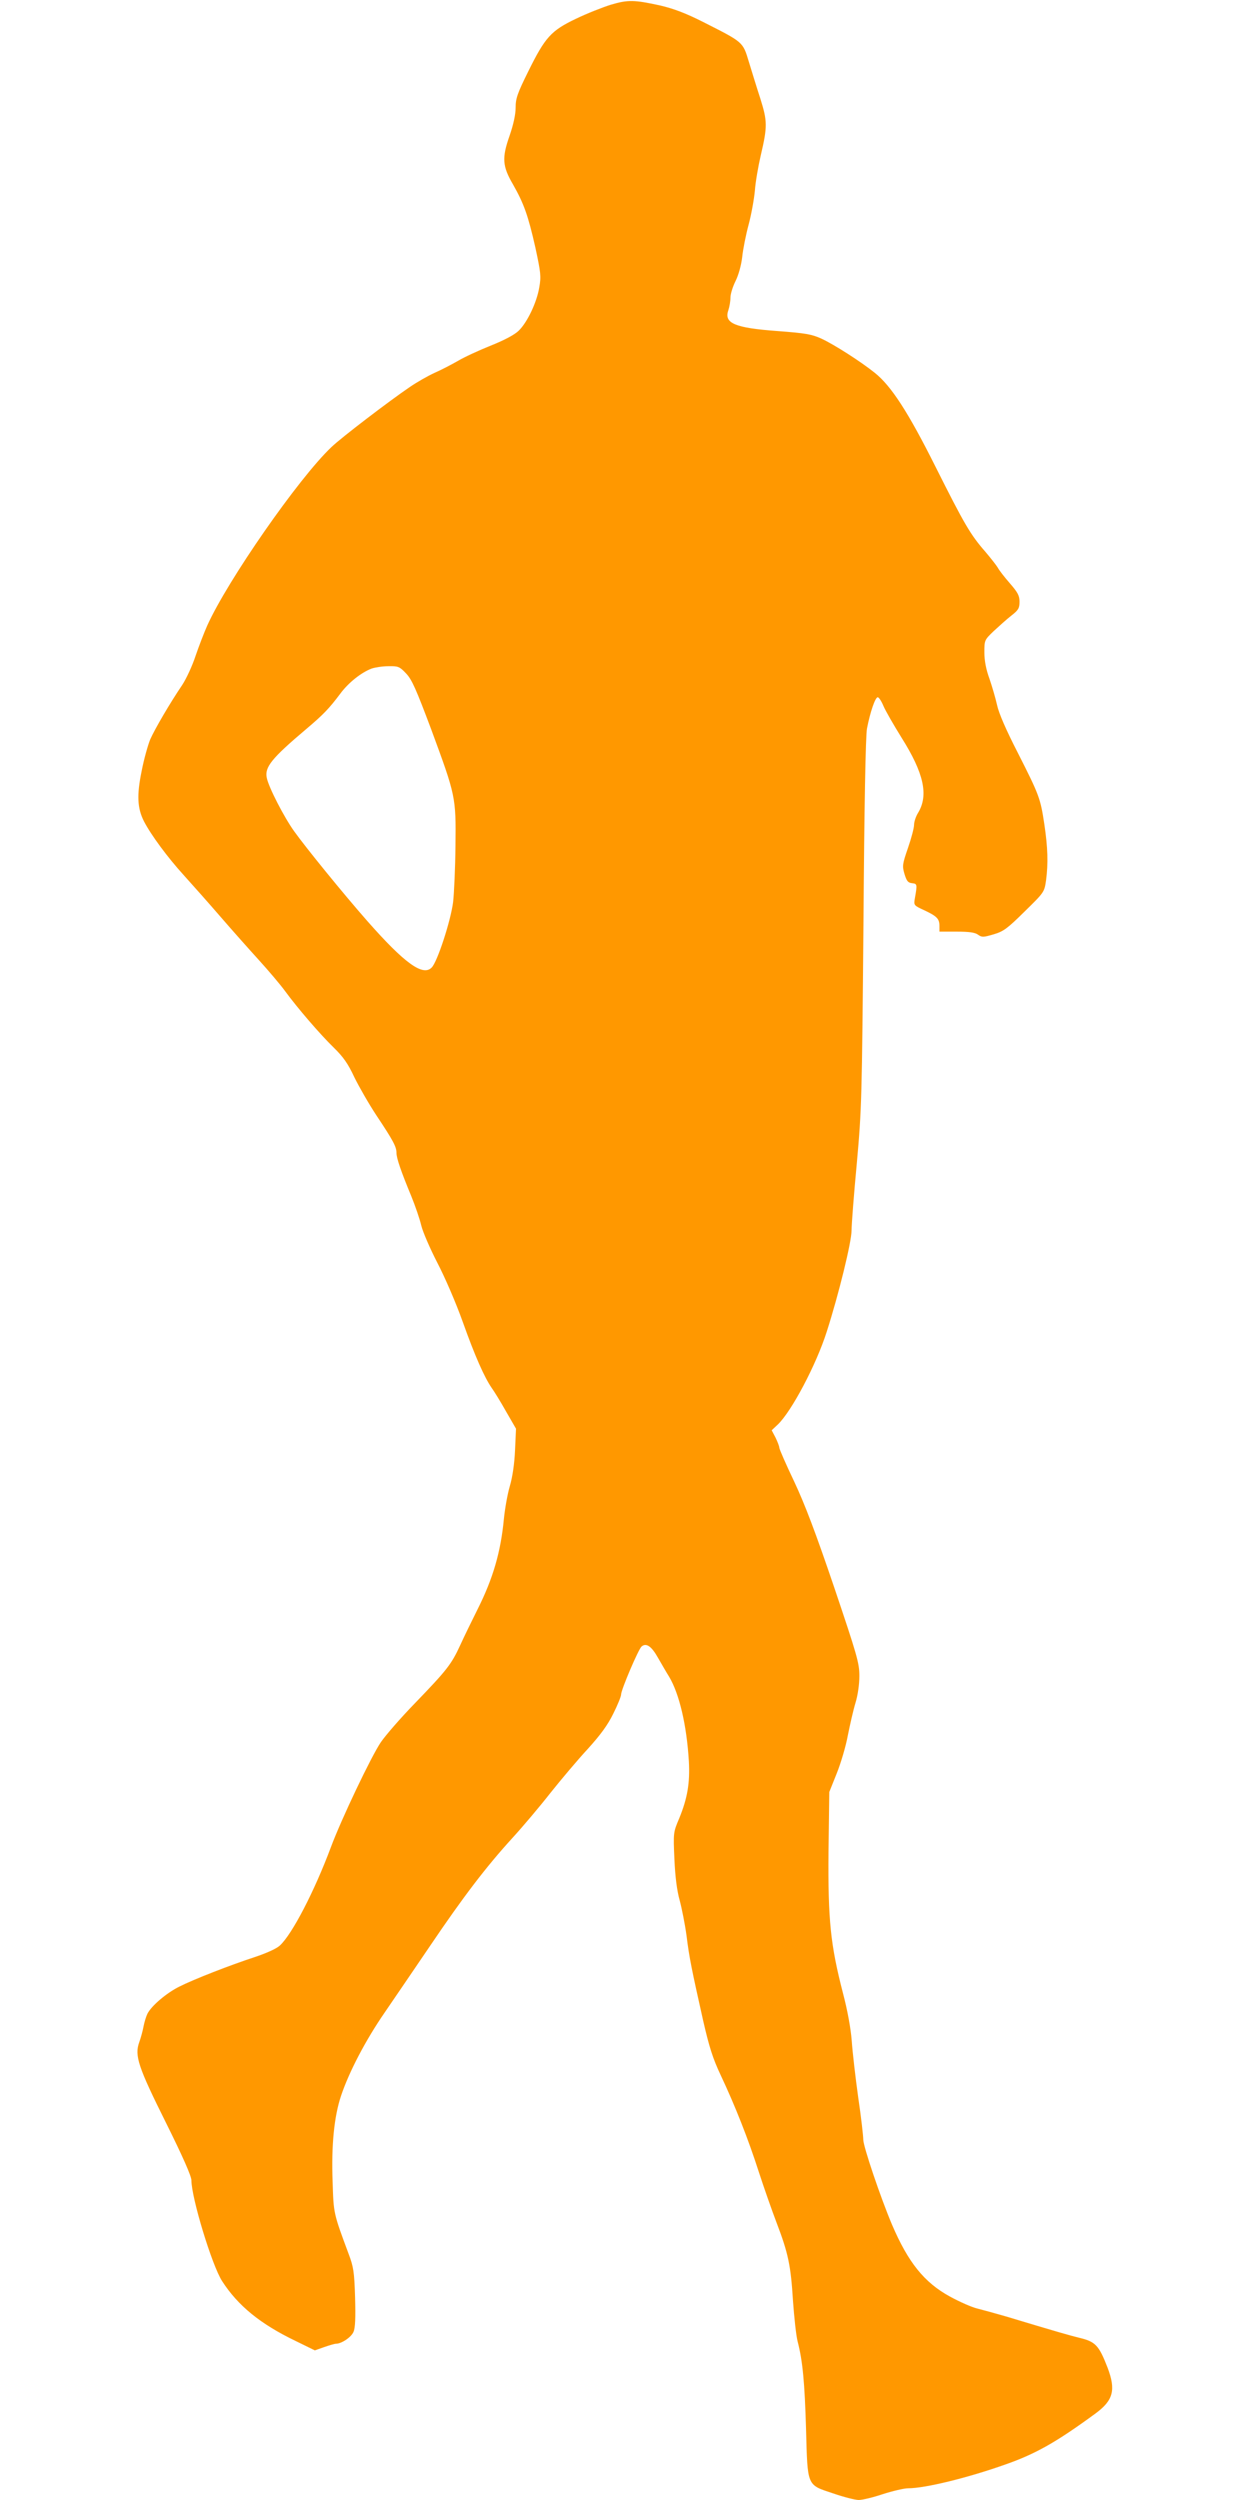
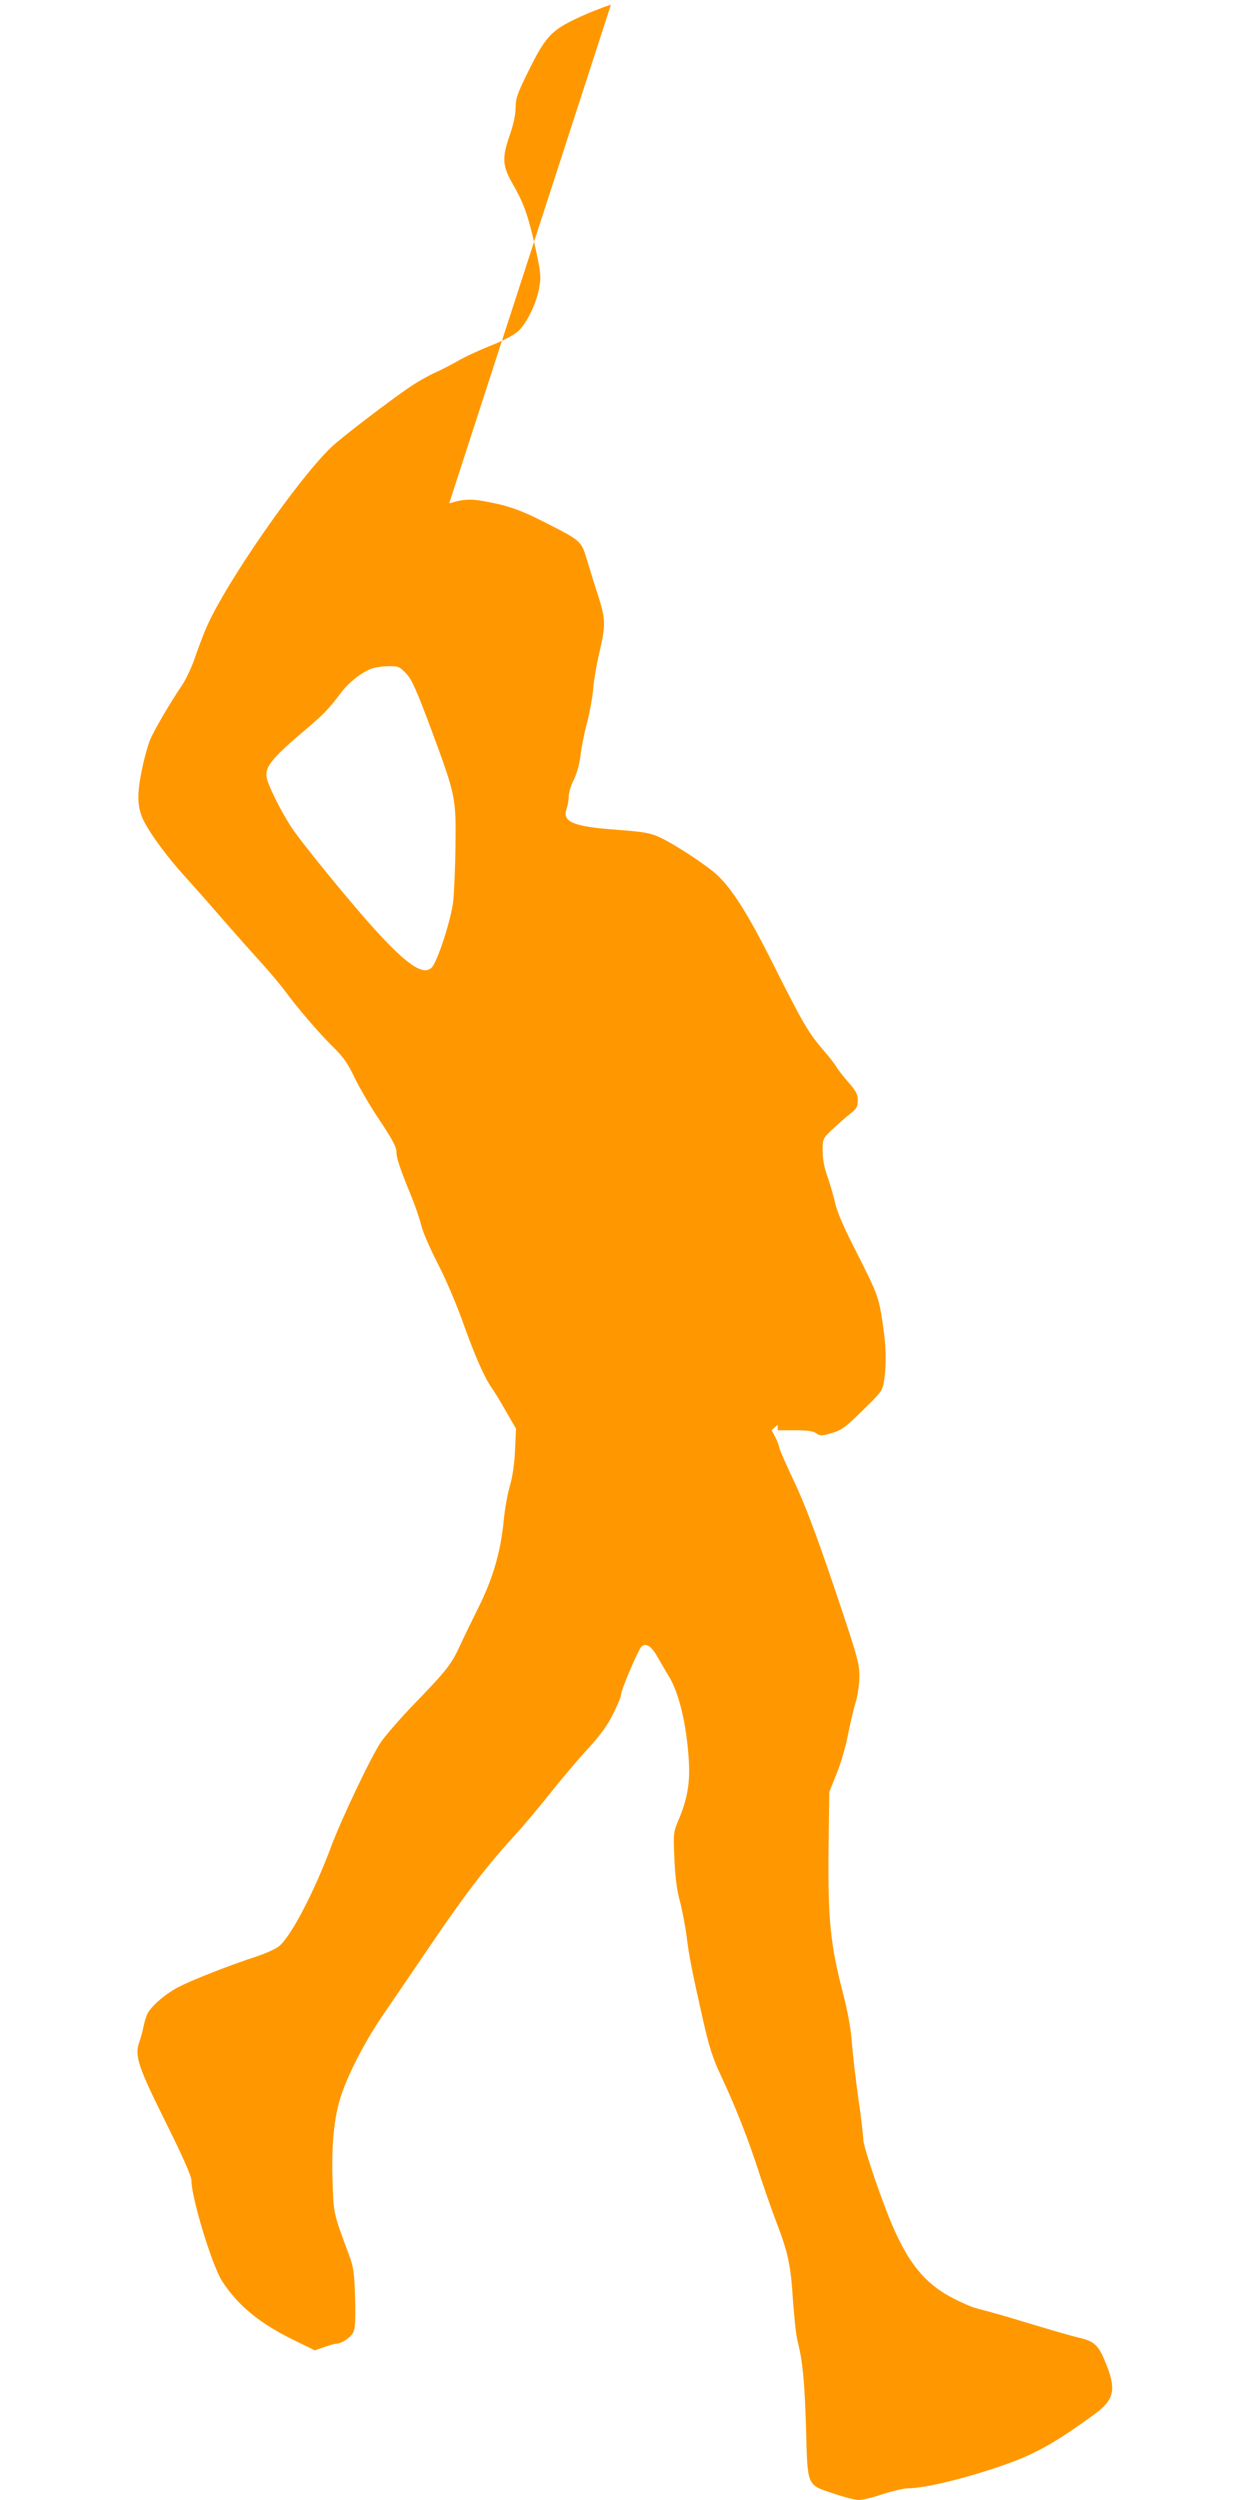
<svg xmlns="http://www.w3.org/2000/svg" version="1.0" width="640pt" height="1280pt" viewBox="0 0 640 1280" preserveAspectRatio="xMidYMid meet">
  <g transform="translate(0,1280) scale(0.1,-0.1)" fill="#ff9800" stroke="none">
-     <path d="M3128 12776 c-42 -13 -123 -45 -179 -72 -128 -61 -158 -95 -244 -269 -56 -113 -65 -139 -65 -186 0 -35 -11 -86 -31 -144 -40 -114 -37 -156 18 -250 55 -97 77 -158 114 -322 28 -130 30 -148 20 -205 -13 -77 -61 -178 -105 -221 -20 -20 -72 -48 -142 -76 -60 -24 -136 -59 -168 -78 -33 -19 -87 -47 -121 -62 -35 -16 -91 -48 -126 -72 -106 -72 -351 -259 -402 -308 -168 -159 -532 -683 -636 -914 -16 -36 -43 -106 -60 -156 -16 -49 -47 -116 -68 -148 -63 -93 -140 -225 -164 -279 -11 -27 -32 -100 -44 -163 -25 -122 -22 -189 12 -256 36 -70 122 -186 203 -275 47 -52 133 -149 190 -215 57 -66 145 -165 195 -220 50 -55 111 -127 135 -160 63 -86 178 -220 250 -290 47 -46 72 -81 104 -150 24 -49 75 -138 114 -197 86 -129 102 -160 102 -191 0 -27 23 -94 76 -222 20 -49 43 -116 51 -150 8 -33 45 -118 82 -190 39 -75 95 -204 131 -305 62 -174 110 -282 148 -337 11 -15 44 -68 72 -118 l52 -90 -5 -110 c-3 -69 -13 -138 -27 -185 -12 -41 -25 -116 -30 -166 -16 -170 -56 -307 -135 -464 -29 -58 -69 -140 -89 -184 -45 -98 -69 -128 -232 -297 -72 -74 -150 -164 -174 -199 -49 -72 -202 -393 -256 -538 -84 -225 -198 -445 -261 -503 -17 -16 -68 -39 -128 -59 -128 -42 -313 -114 -388 -152 -64 -32 -141 -97 -162 -138 -7 -14 -16 -44 -20 -65 -4 -22 -14 -59 -22 -81 -25 -69 -6 -126 138 -415 84 -169 129 -271 129 -292 0 -89 105 -435 157 -516 81 -126 196 -220 377 -307 l98 -48 48 17 c26 9 53 17 60 17 29 0 79 34 90 61 9 20 11 74 8 177 -4 130 -8 156 -33 222 -78 210 -77 206 -82 370 -7 187 8 334 43 439 41 123 127 287 223 426 49 72 155 227 235 345 167 247 284 401 420 550 53 58 140 161 194 230 55 69 140 170 191 225 66 73 102 122 131 181 22 44 40 88 40 98 0 24 89 233 105 246 24 20 51 1 84 -58 18 -31 43 -75 57 -97 52 -87 90 -248 101 -433 6 -110 -7 -188 -49 -291 -31 -73 -31 -74 -25 -210 4 -91 13 -161 27 -211 11 -41 27 -122 35 -180 14 -114 27 -176 85 -435 31 -135 49 -193 90 -280 74 -157 141 -327 195 -495 26 -80 67 -197 91 -260 60 -157 73 -220 84 -399 6 -84 16 -179 24 -210 26 -100 36 -211 43 -449 8 -295 3 -283 138 -328 55 -19 114 -34 132 -34 17 0 73 13 123 30 50 16 109 30 130 30 86 0 304 53 498 122 154 54 259 113 461 261 91 67 105 120 62 234 -45 116 -62 134 -147 154 -45 11 -112 30 -374 109 -52 15 -117 33 -145 40 -27 6 -91 34 -142 62 -131 72 -213 174 -296 368 -58 137 -147 400 -147 435 0 18 -11 116 -26 217 -14 100 -29 230 -33 288 -5 65 -22 158 -45 245 -64 248 -77 374 -74 725 l4 305 38 95 c21 52 47 140 57 195 11 55 28 130 39 166 12 39 20 95 20 138 0 66 -11 104 -129 454 -95 280 -150 425 -205 542 -42 88 -76 166 -76 173 0 7 -9 30 -19 51 l-20 38 31 29 c71 68 197 306 251 476 61 190 127 459 127 518 0 30 12 186 27 345 25 278 26 329 34 1230 4 593 11 960 18 995 16 83 42 160 55 160 6 0 19 -20 29 -44 10 -24 52 -97 93 -163 114 -181 139 -294 85 -384 -12 -19 -21 -47 -21 -62 0 -16 -14 -69 -31 -118 -29 -84 -30 -93 -18 -134 11 -36 18 -45 39 -47 26 -3 27 -5 14 -78 -6 -35 -5 -36 47 -60 66 -31 79 -44 79 -81 l0 -29 88 0 c63 0 94 -4 110 -16 20 -14 27 -13 79 2 51 15 71 30 159 117 101 99 101 99 110 161 11 86 9 165 -9 286 -20 133 -26 149 -136 366 -60 117 -97 202 -106 244 -8 36 -26 97 -39 135 -17 46 -26 92 -26 134 0 63 0 64 48 110 27 25 67 61 90 79 36 28 42 38 42 71 0 31 -9 48 -50 95 -27 31 -55 67 -61 79 -7 12 -36 49 -64 82 -77 88 -108 142 -255 435 -140 280 -227 414 -311 481 -72 58 -210 146 -273 175 -51 23 -81 28 -225 39 -219 16 -275 40 -252 106 6 18 11 47 11 66 0 18 12 56 26 84 15 30 29 80 34 122 4 40 19 115 33 167 14 52 28 131 32 174 3 43 17 124 30 180 35 149 34 176 -2 291 -18 55 -44 140 -59 189 -31 103 -28 99 -235 204 -89 45 -151 68 -219 84 -133 29 -164 30 -252 4z m-1049 -3424 c30 -31 52 -82 129 -287 125 -339 127 -345 124 -595 -1 -113 -7 -242 -12 -288 -12 -96 -81 -308 -110 -336 -45 -46 -139 22 -330 239 -123 140 -314 375 -374 459 -51 71 -130 224 -140 273 -12 55 24 100 204 252 85 72 115 103 172 179 42 57 108 109 161 129 18 6 56 12 86 12 50 1 57 -2 90 -37z" />
+     <path d="M3128 12776 c-42 -13 -123 -45 -179 -72 -128 -61 -158 -95 -244 -269 -56 -113 -65 -139 -65 -186 0 -35 -11 -86 -31 -144 -40 -114 -37 -156 18 -250 55 -97 77 -158 114 -322 28 -130 30 -148 20 -205 -13 -77 -61 -178 -105 -221 -20 -20 -72 -48 -142 -76 -60 -24 -136 -59 -168 -78 -33 -19 -87 -47 -121 -62 -35 -16 -91 -48 -126 -72 -106 -72 -351 -259 -402 -308 -168 -159 -532 -683 -636 -914 -16 -36 -43 -106 -60 -156 -16 -49 -47 -116 -68 -148 -63 -93 -140 -225 -164 -279 -11 -27 -32 -100 -44 -163 -25 -122 -22 -189 12 -256 36 -70 122 -186 203 -275 47 -52 133 -149 190 -215 57 -66 145 -165 195 -220 50 -55 111 -127 135 -160 63 -86 178 -220 250 -290 47 -46 72 -81 104 -150 24 -49 75 -138 114 -197 86 -129 102 -160 102 -191 0 -27 23 -94 76 -222 20 -49 43 -116 51 -150 8 -33 45 -118 82 -190 39 -75 95 -204 131 -305 62 -174 110 -282 148 -337 11 -15 44 -68 72 -118 l52 -90 -5 -110 c-3 -69 -13 -138 -27 -185 -12 -41 -25 -116 -30 -166 -16 -170 -56 -307 -135 -464 -29 -58 -69 -140 -89 -184 -45 -98 -69 -128 -232 -297 -72 -74 -150 -164 -174 -199 -49 -72 -202 -393 -256 -538 -84 -225 -198 -445 -261 -503 -17 -16 -68 -39 -128 -59 -128 -42 -313 -114 -388 -152 -64 -32 -141 -97 -162 -138 -7 -14 -16 -44 -20 -65 -4 -22 -14 -59 -22 -81 -25 -69 -6 -126 138 -415 84 -169 129 -271 129 -292 0 -89 105 -435 157 -516 81 -126 196 -220 377 -307 l98 -48 48 17 c26 9 53 17 60 17 29 0 79 34 90 61 9 20 11 74 8 177 -4 130 -8 156 -33 222 -78 210 -77 206 -82 370 -7 187 8 334 43 439 41 123 127 287 223 426 49 72 155 227 235 345 167 247 284 401 420 550 53 58 140 161 194 230 55 69 140 170 191 225 66 73 102 122 131 181 22 44 40 88 40 98 0 24 89 233 105 246 24 20 51 1 84 -58 18 -31 43 -75 57 -97 52 -87 90 -248 101 -433 6 -110 -7 -188 -49 -291 -31 -73 -31 -74 -25 -210 4 -91 13 -161 27 -211 11 -41 27 -122 35 -180 14 -114 27 -176 85 -435 31 -135 49 -193 90 -280 74 -157 141 -327 195 -495 26 -80 67 -197 91 -260 60 -157 73 -220 84 -399 6 -84 16 -179 24 -210 26 -100 36 -211 43 -449 8 -295 3 -283 138 -328 55 -19 114 -34 132 -34 17 0 73 13 123 30 50 16 109 30 130 30 86 0 304 53 498 122 154 54 259 113 461 261 91 67 105 120 62 234 -45 116 -62 134 -147 154 -45 11 -112 30 -374 109 -52 15 -117 33 -145 40 -27 6 -91 34 -142 62 -131 72 -213 174 -296 368 -58 137 -147 400 -147 435 0 18 -11 116 -26 217 -14 100 -29 230 -33 288 -5 65 -22 158 -45 245 -64 248 -77 374 -74 725 l4 305 38 95 c21 52 47 140 57 195 11 55 28 130 39 166 12 39 20 95 20 138 0 66 -11 104 -129 454 -95 280 -150 425 -205 542 -42 88 -76 166 -76 173 0 7 -9 30 -19 51 l-20 38 31 29 l0 -29 88 0 c63 0 94 -4 110 -16 20 -14 27 -13 79 2 51 15 71 30 159 117 101 99 101 99 110 161 11 86 9 165 -9 286 -20 133 -26 149 -136 366 -60 117 -97 202 -106 244 -8 36 -26 97 -39 135 -17 46 -26 92 -26 134 0 63 0 64 48 110 27 25 67 61 90 79 36 28 42 38 42 71 0 31 -9 48 -50 95 -27 31 -55 67 -61 79 -7 12 -36 49 -64 82 -77 88 -108 142 -255 435 -140 280 -227 414 -311 481 -72 58 -210 146 -273 175 -51 23 -81 28 -225 39 -219 16 -275 40 -252 106 6 18 11 47 11 66 0 18 12 56 26 84 15 30 29 80 34 122 4 40 19 115 33 167 14 52 28 131 32 174 3 43 17 124 30 180 35 149 34 176 -2 291 -18 55 -44 140 -59 189 -31 103 -28 99 -235 204 -89 45 -151 68 -219 84 -133 29 -164 30 -252 4z m-1049 -3424 c30 -31 52 -82 129 -287 125 -339 127 -345 124 -595 -1 -113 -7 -242 -12 -288 -12 -96 -81 -308 -110 -336 -45 -46 -139 22 -330 239 -123 140 -314 375 -374 459 -51 71 -130 224 -140 273 -12 55 24 100 204 252 85 72 115 103 172 179 42 57 108 109 161 129 18 6 56 12 86 12 50 1 57 -2 90 -37z" />
  </g>
</svg>